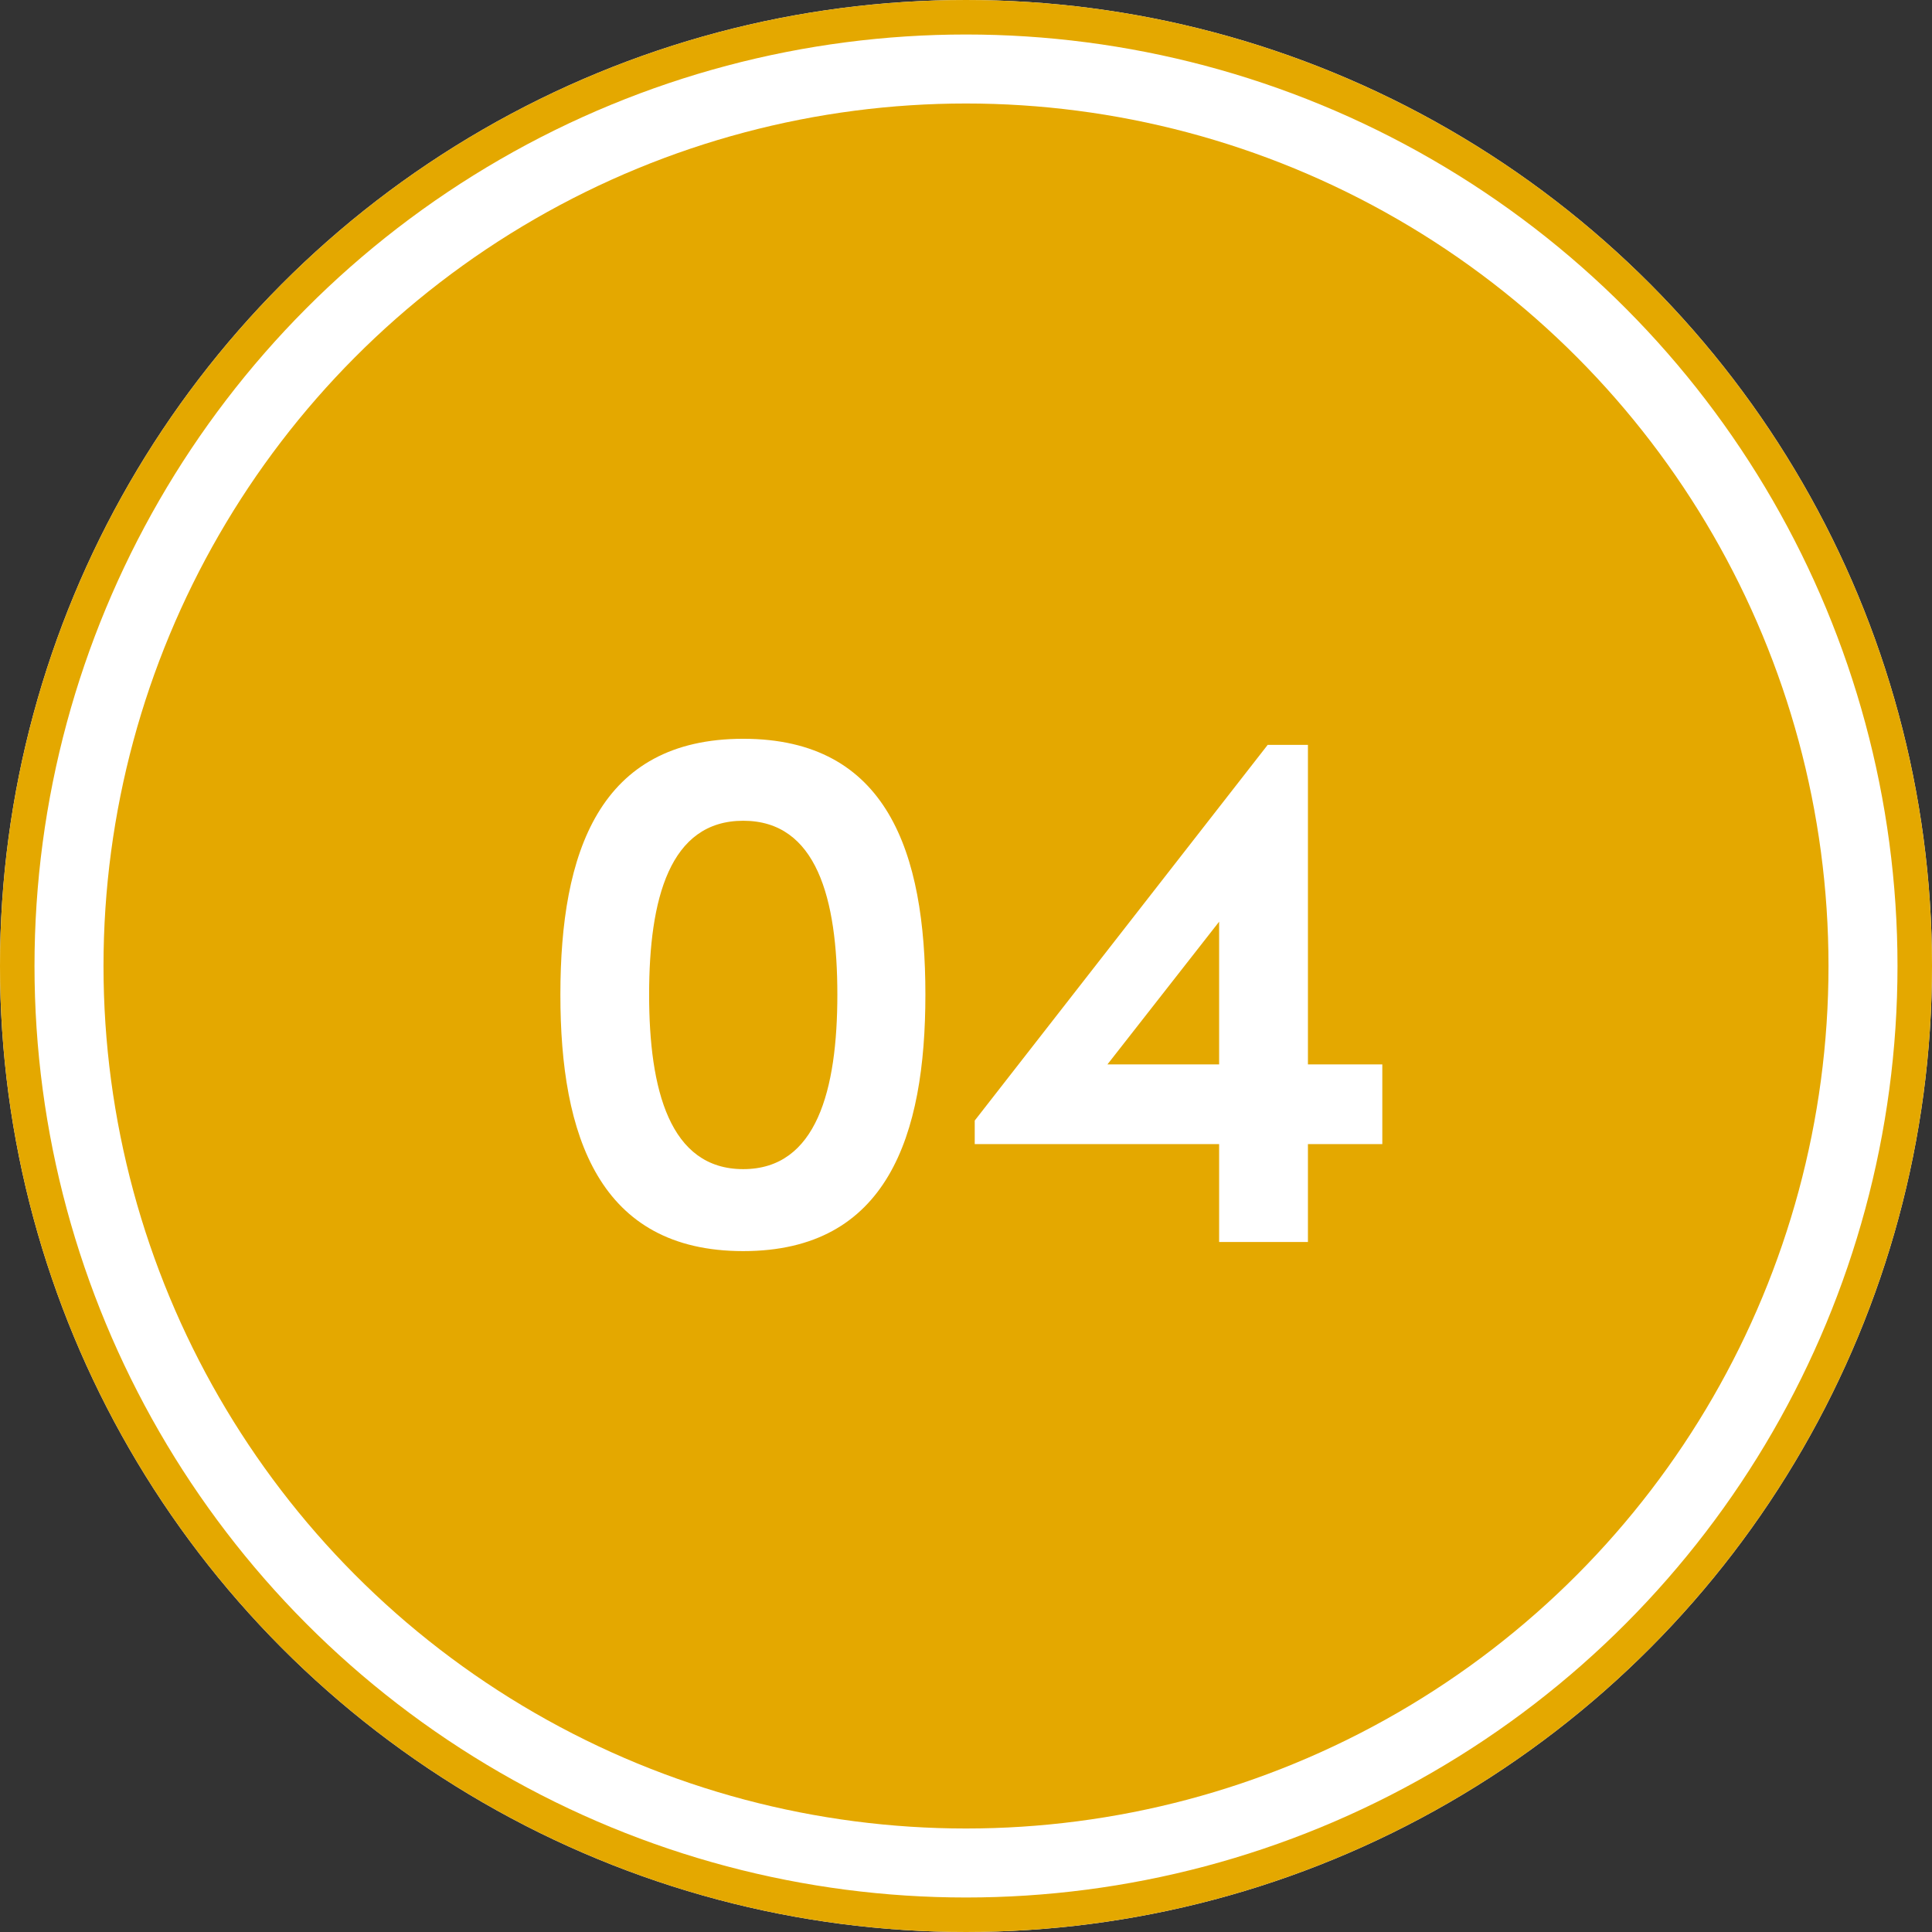
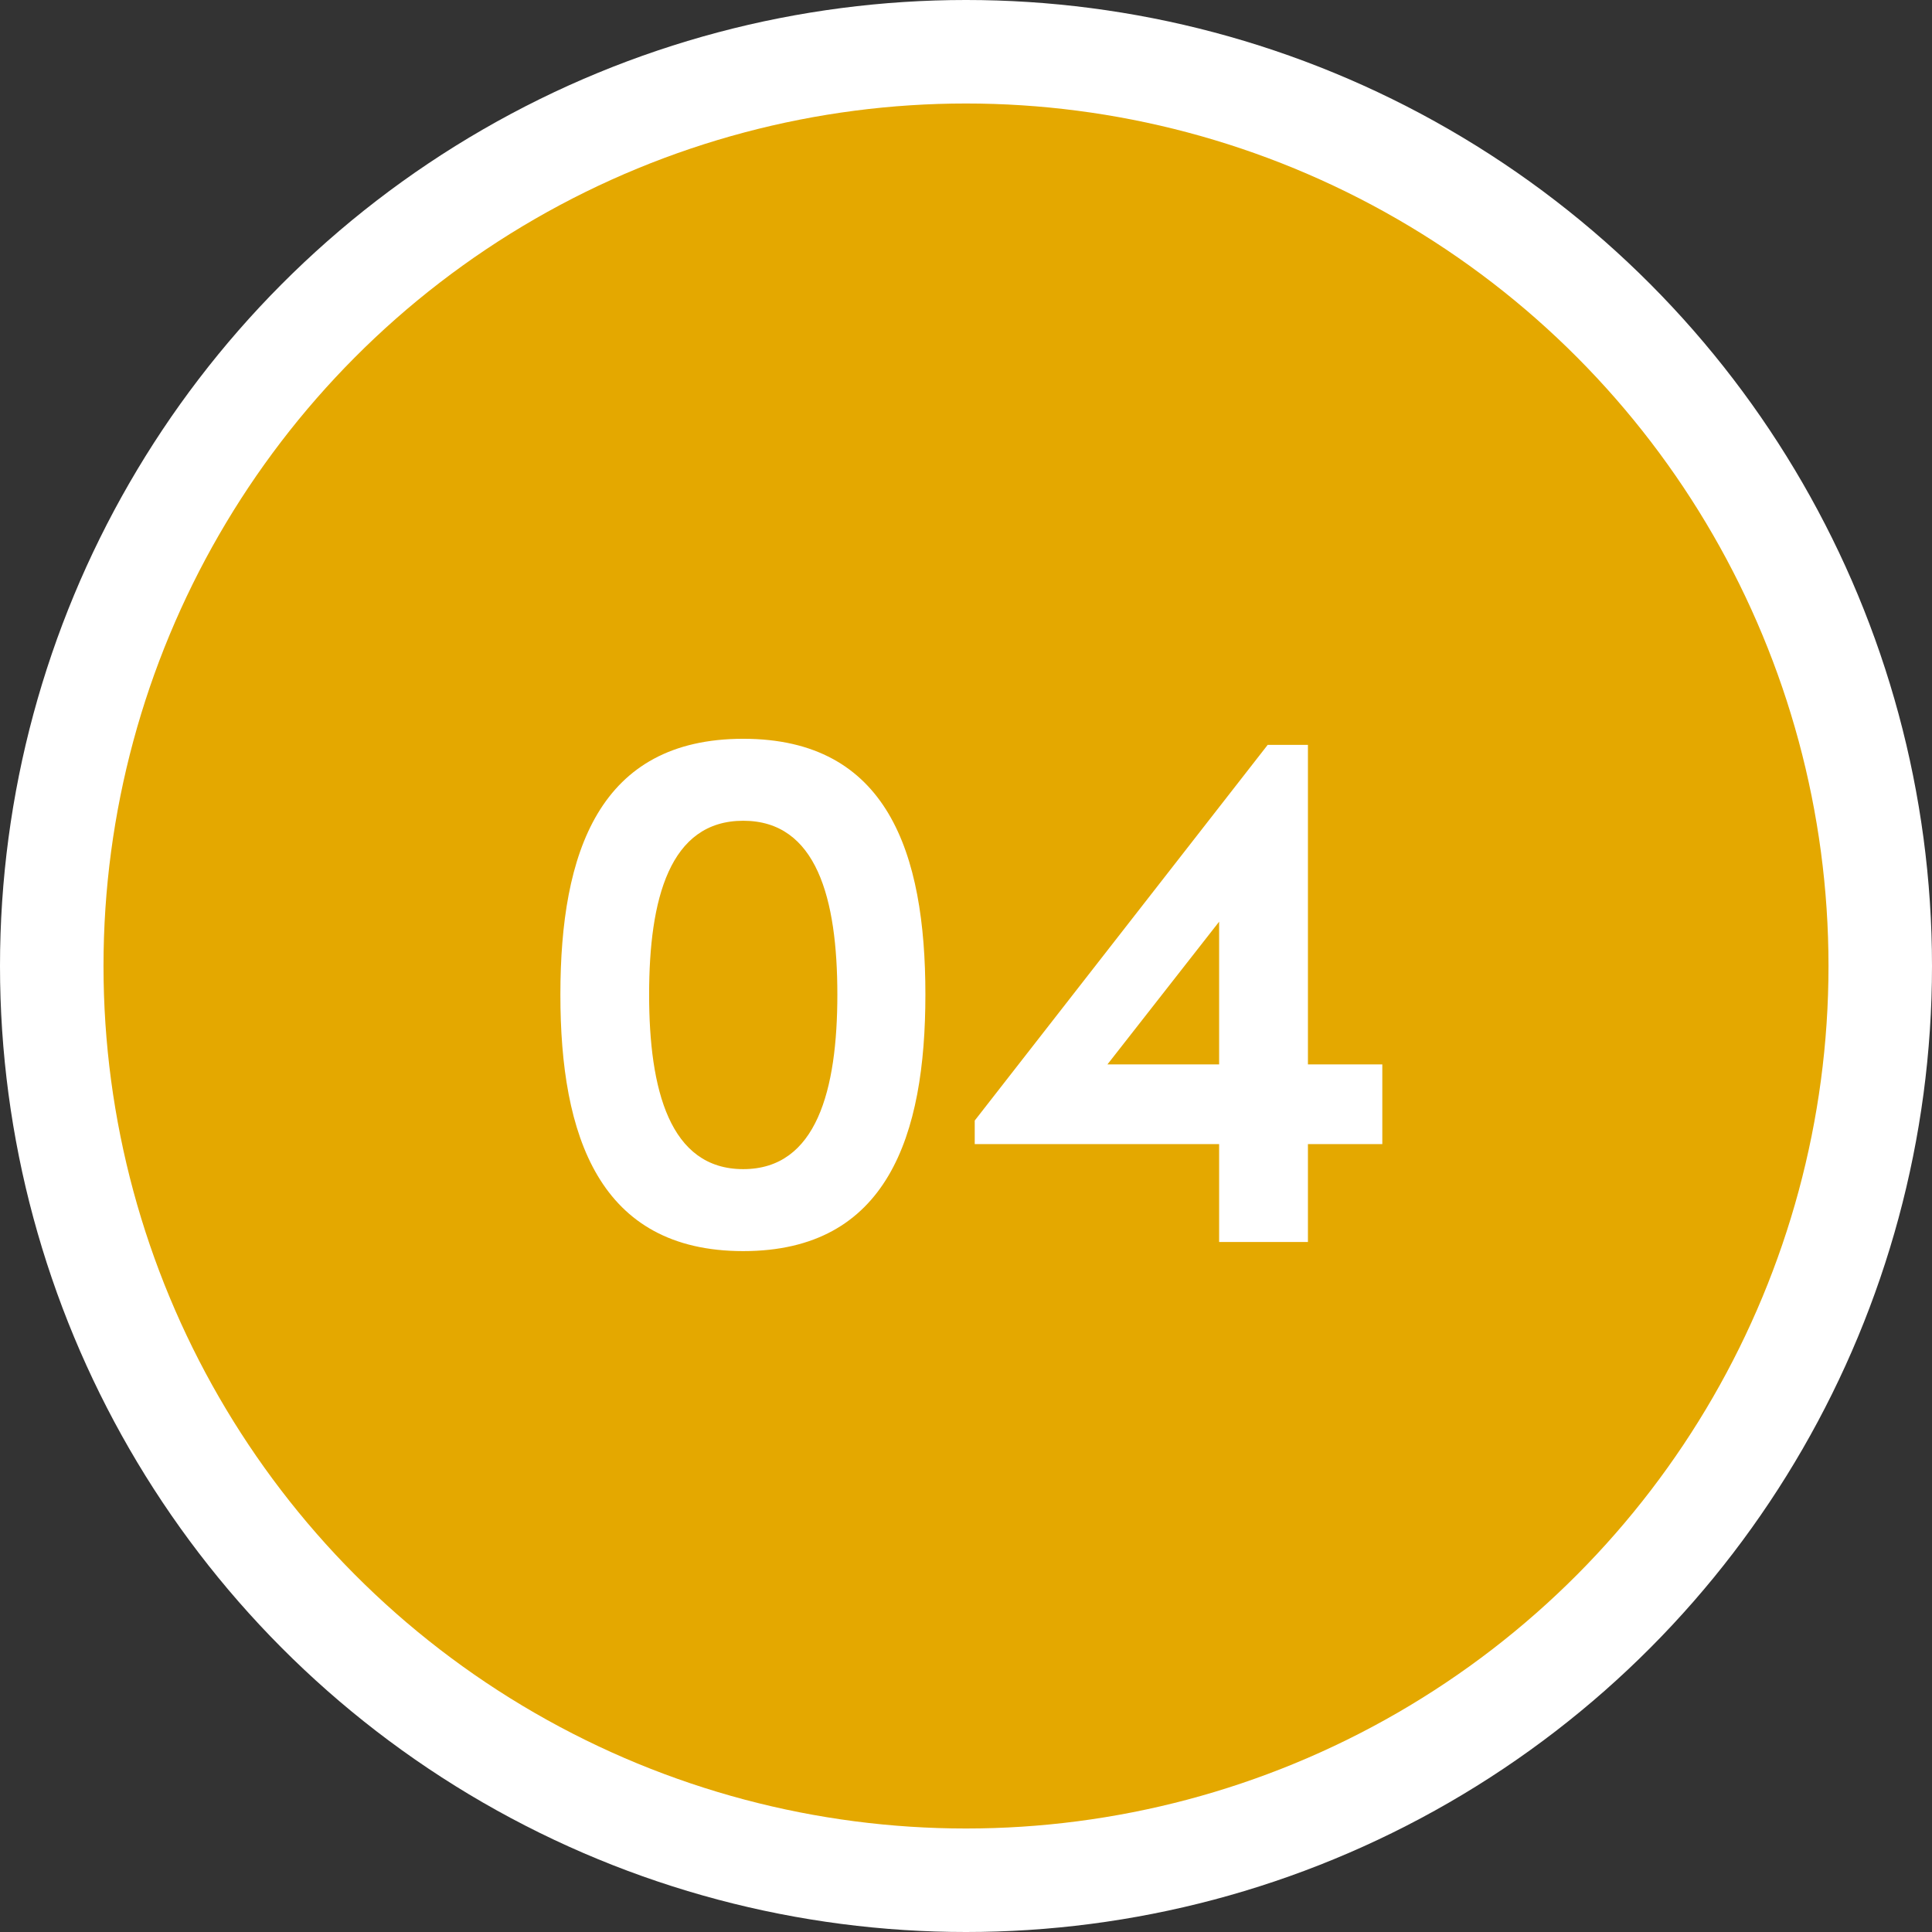
<svg xmlns="http://www.w3.org/2000/svg" width="56" height="56" viewBox="0 0 56 56">
  <rect x="0" y="0" width="56" height="56" fill="#333333" stroke="none" />
  <g id="グループ_37" data-name="グループ 37" transform="translate(-385 -2435)">
    <g id="楕円形_12" data-name="楕円形 12" transform="translate(385 2435)" fill="#fff" stroke="#e4a800" stroke-width="1">
      <circle cx="28" cy="28" r="28" stroke="none" />
-       <circle cx="28" cy="28" r="27.5" fill="none" />
    </g>
    <circle id="楕円形_16" data-name="楕円形 16" cx="25" cy="25" r="25" transform="translate(388 2438)" fill="#e4a800" />
-     <path id="パス_4" data-name="パス 4" d="M-6.457.264c4.18,0,5.28-3.344,5.28-7.436,0-4.114-1.1-7.414-5.28-7.414s-5.3,3.3-5.3,7.414C-11.759-3.08-10.637.264-6.457.264Zm0-2.376c-2.134,0-2.728-2.31-2.728-5.06,0-2.772.594-5.038,2.728-5.038s2.728,2.266,2.728,5.038C-3.729-4.422-4.323-2.112-6.457-2.112ZM9.911-5.148V-14.41H8.745L.253-3.52v.682H7.337V0H9.911V-2.838h2.156v-2.31ZM7.337-9.284v4.136H4.1Z" transform="translate(413 2471)" fill="#fff" />
+     <path id="パス_4" data-name="パス 4" d="M-6.457.264c4.18,0,5.28-3.344,5.28-7.436,0-4.114-1.1-7.414-5.28-7.414s-5.3,3.3-5.3,7.414C-11.759-3.08-10.637.264-6.457.264Zm0-2.376c-2.134,0-2.728-2.31-2.728-5.06,0-2.772.594-5.038,2.728-5.038s2.728,2.266,2.728,5.038C-3.729-4.422-4.323-2.112-6.457-2.112ZM9.911-5.148V-14.41H8.745L.253-3.52v.682H7.337V0H9.911V-2.838h2.156v-2.31ZM7.337-9.284v4.136H4.1" transform="translate(413 2471)" fill="#fff" />
  </g>
</svg>